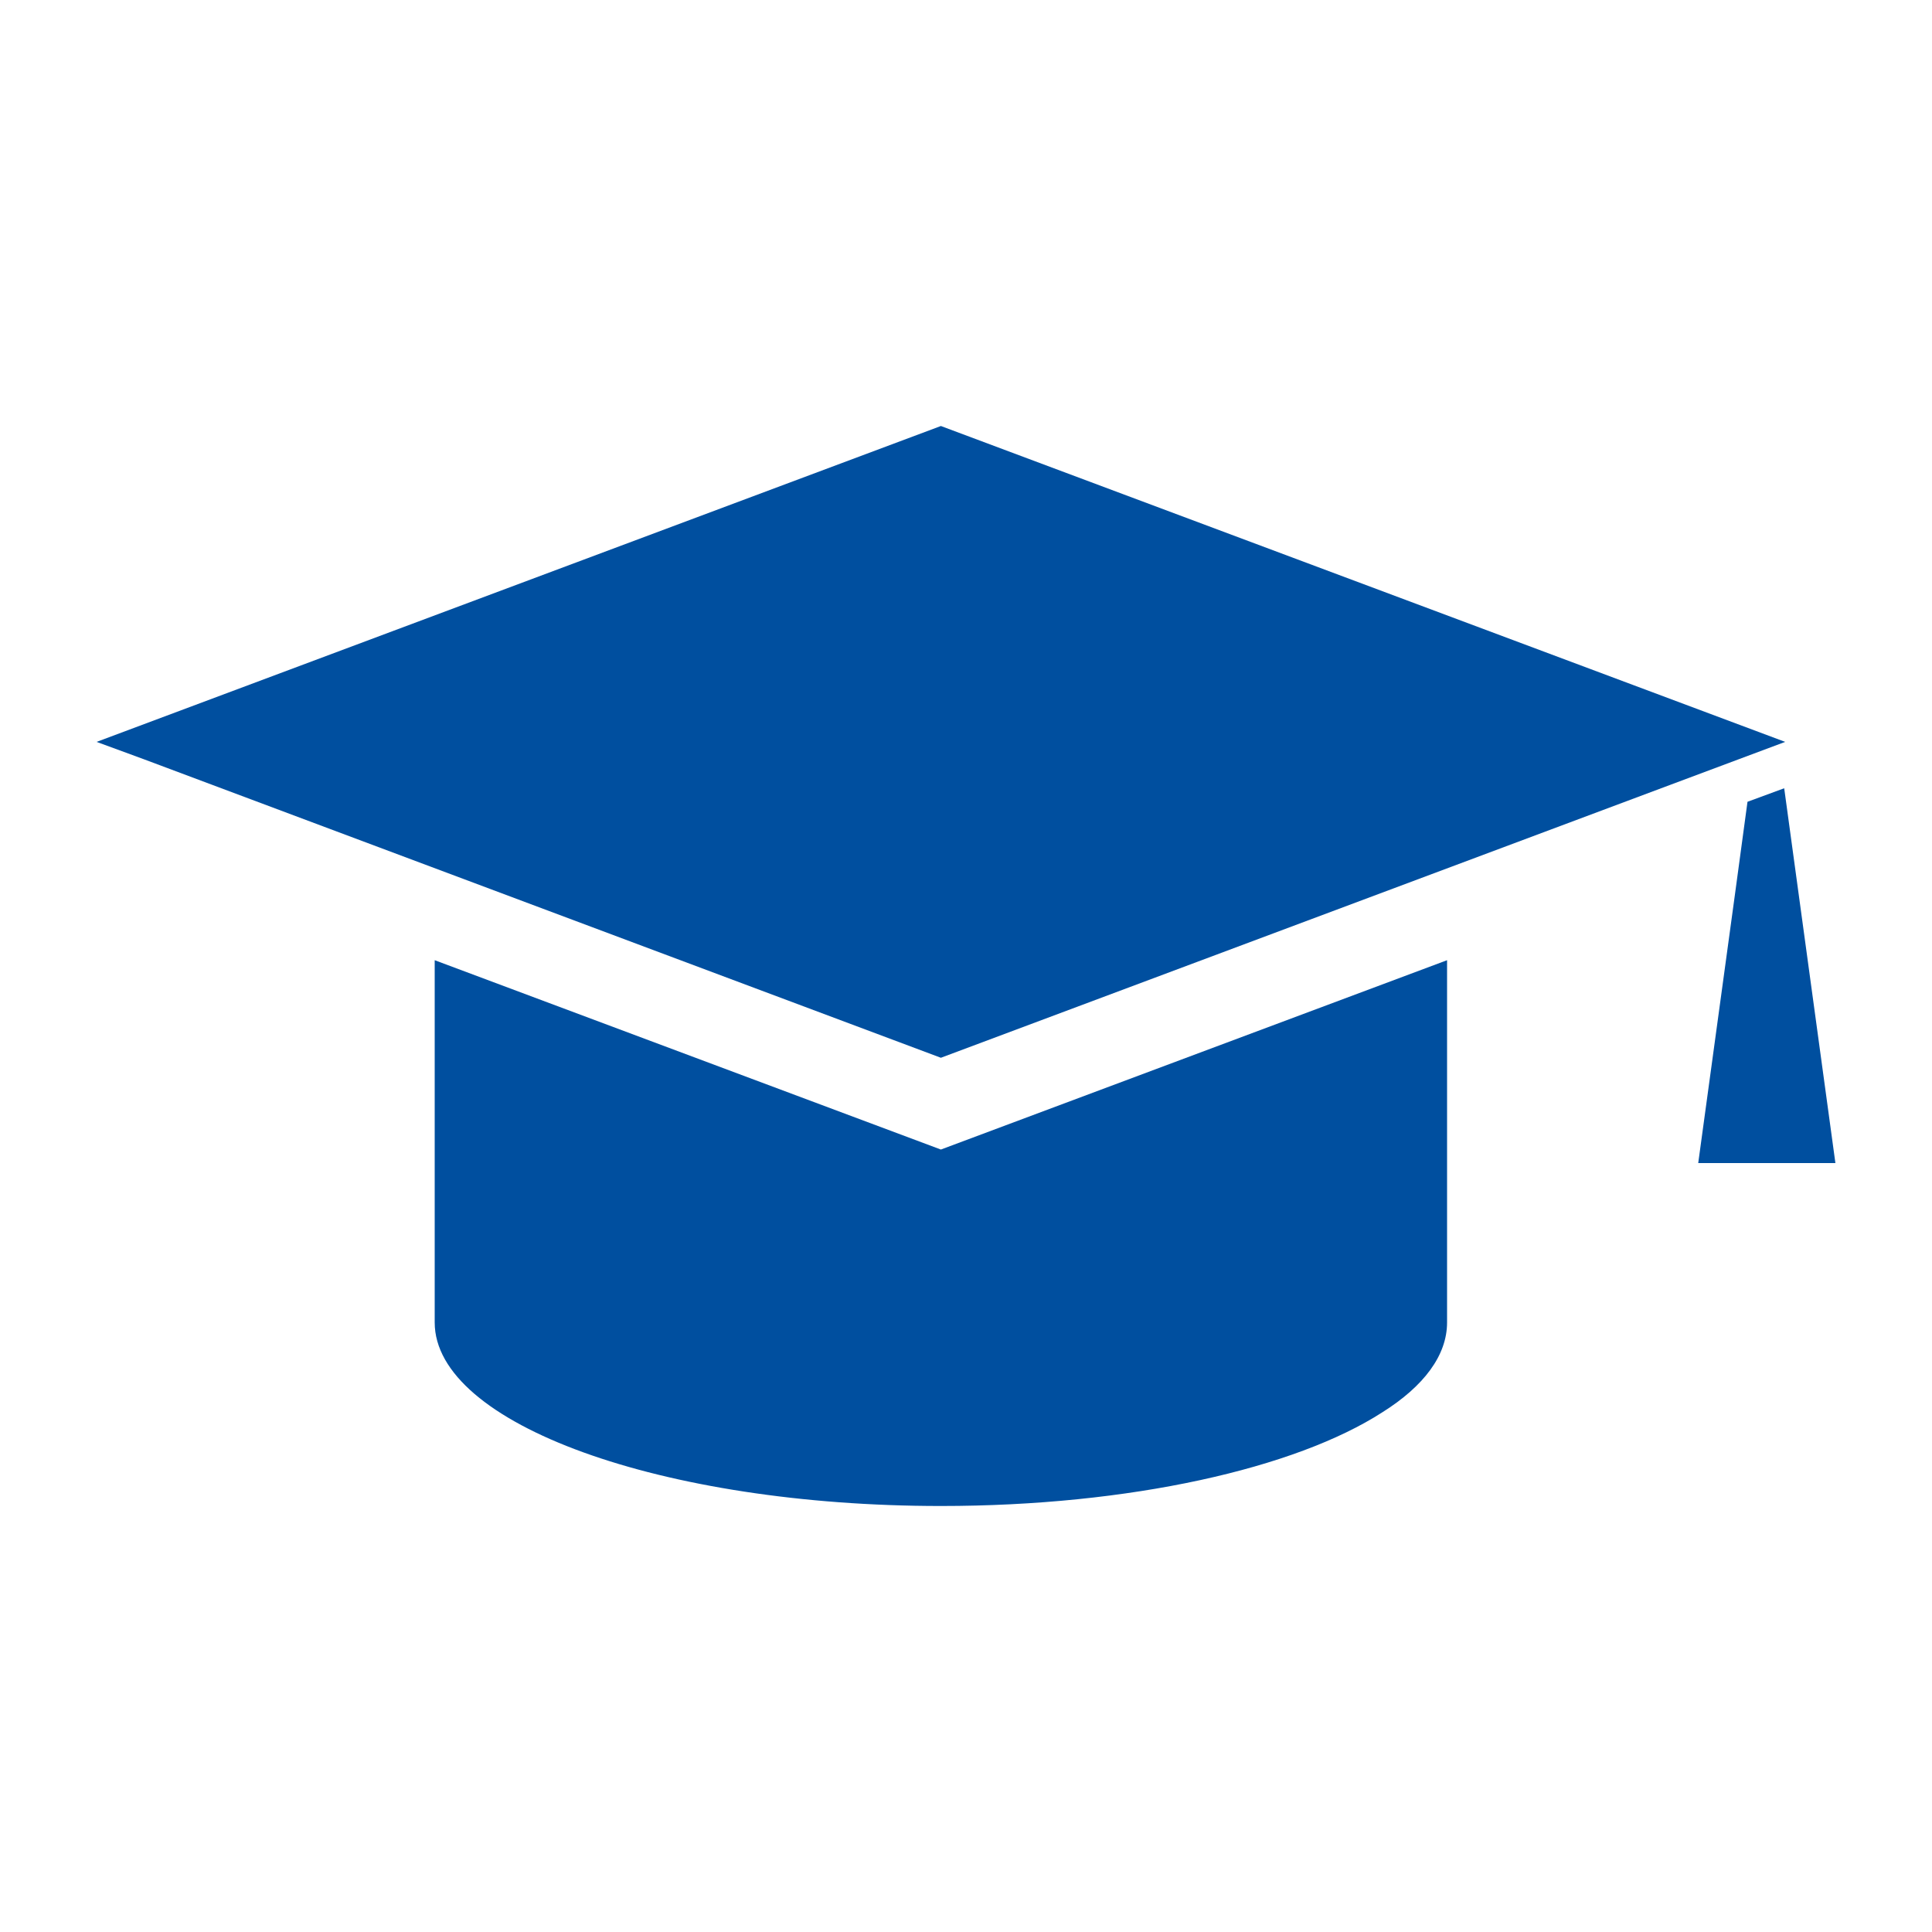
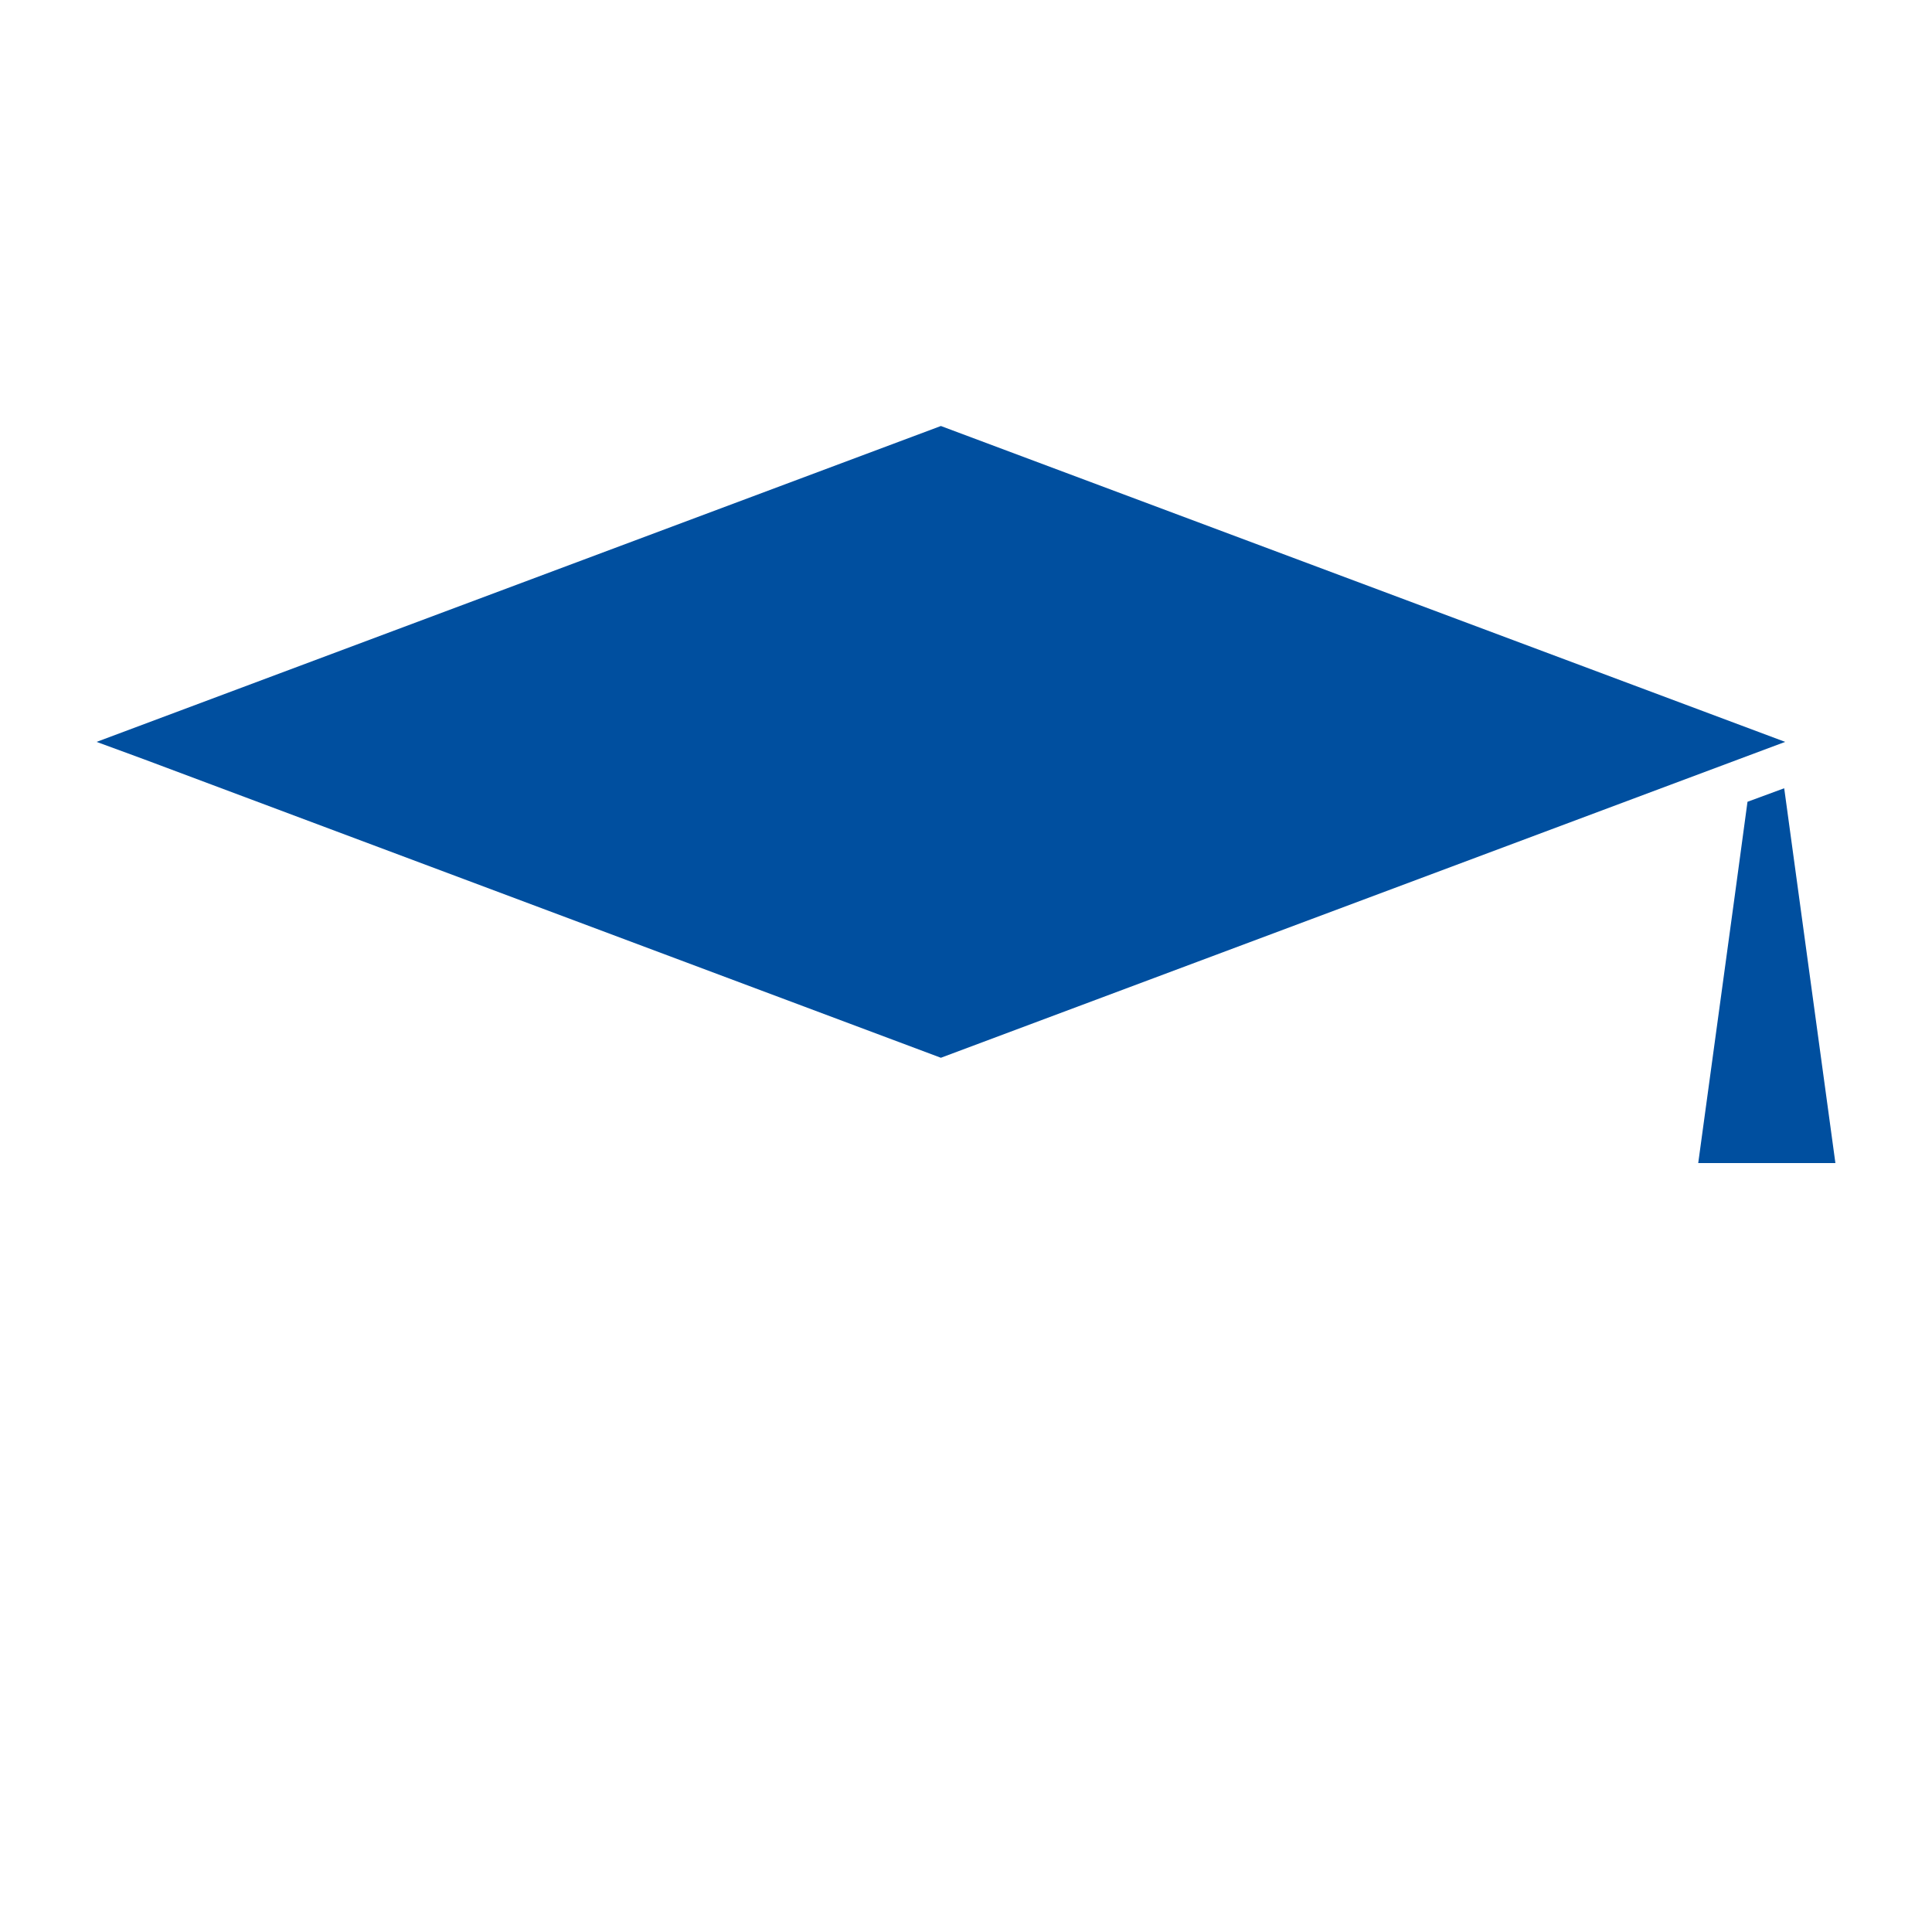
<svg xmlns="http://www.w3.org/2000/svg" version="1.1" x="0px" y="0px" viewBox="0 0 200 200" style="enable-background:new 0 0 200 200;" xml:space="preserve">
  <style type="text/css">
	.st0{display:none;}
	.st1{display:inline;}
	.st2{fill-rule:evenodd;clip-rule:evenodd;fill:#004F9F;}
	.st3{fill:#004F9F;}
	.st4{display:inline;fill:#004F9F;}
	.st5{fill:#FFFFFF;}
</style>
  <g id="Sicherheit" class="st0">
    <g class="st1">
      <g>
        <g transform="translate(8, 0)">
          <path class="st2" d="M93.1,168.3c-0.3,0.2-0.7,0.2-1.1,0.2c-0.4,0-0.7-0.1-1.1-0.2c-68.7-29.8-57.2-111.1-57-111.9      c0.2-1.3,1.2-2.2,2.5-2.3C67.3,51.4,90,31.8,90.2,31.6c1-0.9,2.6-0.9,3.6,0c0.2,0.2,22.9,19.8,53.8,22.4      c1.3,0.1,2.3,1.1,2.5,2.3C150.3,57.2,161.8,138.5,93.1,168.3 M163.6,44.8C126.6,41,99.2,20.8,92,15c-7.2,5.8-34.6,26-71.6,29.8      c-0.7,6.9-2.5,29.5,3.4,55.2c9.3,40.4,32.3,69,68.2,85c35.9-15.9,58.9-44.5,68.2-85C166.1,74.4,164.4,51.7,163.6,44.8" />
          <path class="st2" d="M113.3,77.7l-26,25.5c-1.2,1.2-3.2,1.2-4.5,0L71.7,92.3c-1.3-1.2-2.9-1.9-4.6-1.9c-1.7,0-3.5,0.7-4.7,2      c-2.5,2.6-2.5,6.8,0.1,9.4l18,17.5c2.5,2.4,6.8,2.4,9.2,0l32.8-32.2c1.3-1.2,2-2.9,2-4.7c0-1.8-0.7-3.4-1.9-4.7      C120.1,75.2,115.9,75.1,113.3,77.7" />
        </g>
      </g>
    </g>
  </g>
  <g id="Weiterbildung">
    <g>
      <polygon class="st3" points="97.4,44.1 10,76.8 14.9,78.6 97.4,109.5 174.1,80.8 184.8,76.8   " />
-       <path class="st3" d="M45,99.4v8v29.5c0,10.5,23.5,19,52.4,19c19.6,0,36.7-3.9,45.7-9.7c4.3-2.7,6.7-5.9,6.7-9.3V99.4l-52.4,19.6    L45,99.4z" />
      <polygon class="st3" points="184.7,81.6 180.9,83 179.6,92.6 175.8,120.4 183.4,120.4 190,120.4   " />
    </g>
  </g>
  <g id="Harmonie" class="st0">
    <g class="st1">
      <circle class="st3" cx="56.6" cy="55.1" r="16.5" />
      <path class="st3" d="M92.4,43.2C89,43,86,45.6,85.8,49c-0.4,5.9-2.3,15.9-5.3,19.5c-2.7,3.2-9.5,7-12.9,7H46.8    c-6.6,0-9.9,4-12.1,7.6c-0.6,0.9-1.5,2.1-2.5,3.4c-2.8,3.8-5.9,8-7,11.6c-1.1,3.8-5.7,16.3-5.7,16.3c-1.1,3.2,0.6,6.8,3.8,8.1    c0.8,0.2,1.5,0.4,2.1,0.4c2.7,0,4.9-1.5,5.9-4.2c0.2-0.6,4.7-12.9,5.9-16.9c0.4-1.3,2.3-4,4-6.3l-1.1,24.6l-17.6,59.9    c-1.1,4,1.1,8.3,5.1,9.5c0.8,0.2,1.5,0.4,2.1,0.4c3.2,0,6.4-2.1,7.4-5.5l15-51l-1.1,48.7c0,4.2,3.2,7.8,7.4,7.8    c4.2,0.2,7.8-3.2,7.8-7.4l1.5-59.9l3-34.9c7.4-1.3,15.5-6.4,19.7-11.6c6.6-8.1,8-24.8,8-26.5C98.5,46.4,95.8,43.5,92.4,43.2z" />
      <circle class="st3" cx="143.4" cy="55.1" r="16.5" />
      <path class="st3" d="M162.9,102.3c1.3,4,5.7,16.3,5.9,16.9c0.9,2.5,3.4,4.2,5.9,4.2c0.8,0,1.5-0.2,2.1-0.4    c3.2-1.1,4.9-4.7,3.8-8.1c0-0.2-4.5-12.5-5.7-16.3c-1.1-3.8-4.4-8-7-11.6c-0.9-1.3-1.9-2.7-2.5-3.4c-2.3-3.6-5.7-7.6-12.1-7.6    h-20.8c-3.4,0-10.2-3.8-12.9-7c-3-3.6-4.9-13.6-5.3-19.5c-0.2-3.4-3.2-6.1-6.6-5.9c-3.4,0.2-6.1,3.2-5.9,6.6    c0.2,1.9,1.5,18.4,8,26.5c4,4.9,12.3,10.2,19.7,11.6l3.2,34.5l1.3,59.7c0,4.2,3.4,7.6,7.8,7.4c4.2,0,7.6-3.6,7.4-7.8l-1.1-48.7    l15,51c0.9,3.4,4,5.5,7.4,5.5c0.8,0,1.5-0.2,2.1-0.4c4-1.1,6.4-5.5,5.1-9.5l-17.4-59.7l-1.1-24.6    C160.6,98.1,162.5,100.9,162.9,102.3z" />
      <path class="st3" d="M103.4,25.5V13.4c0-1.9-1.5-3.4-3.4-3.4c-1.9,0-3.4,1.5-3.4,3.4v12.1c0,1.9,1.5,3.4,3.4,3.4    C101.9,28.9,103.4,27.4,103.4,25.5z" />
      <path class="st3" d="M83.5,33.9c0.6,0.8,1.5,0.9,2.5,0.9c0.9,0,1.7-0.4,2.5-0.9c1.3-1.3,1.3-3.4,0-4.7l-8.7-8.7    c-1.3-1.3-3.4-1.3-4.7,0c-1.3,1.3-1.3,3.4,0,4.7L83.5,33.9z" />
      <path class="st3" d="M114,34.8c0.9,0,1.7-0.4,2.5-0.9l8.5-8.5c1.3-1.3,1.3-3.4,0-4.7c-1.3-1.3-3.4-1.3-4.7,0l-8.5,8.5    c-1.3,1.3-1.3,3.4,0,4.7C112.3,34.4,113.3,34.8,114,34.8z" />
    </g>
  </g>
  <g id="Arbeitszeit" class="st0">
    <path class="st4" d="M170,105.6c-2.9,40.2-36.5,72.1-77.4,72.1c-42.7,0-77.6-34.9-77.6-77.6s34.9-77.8,77.6-77.8   c2.4,0,4.4,2,4.4,4.4s-2,4.4-4.4,4.4c-38,0-69,30.9-69,68.8s30.9,69,69,69c36.2,0,65.9-27.9,68.8-63.5H147l19-32.7l19,32.7h-15   V105.6z M92.4,46.8c29.6,0,53.3,23.7,53.5,53.1c0,29.2-23.7,53.1-53,53.3c-29.6,0-53.5-23.6-53.5-53.1C39.5,70.7,63,46.8,92.4,46.8   z M113.4,65c-1.1-0.5-2.2-0.4-3.1,0.7c-0.4,0.4-0.5,0.7-0.7,1.1c-3.7,6.9-10.8,17-14.2,23.9c-0.7,1.5-1.6,2.4-3.1,2.7   c-0.2,0-0.2,0-0.4,0h-0.2c-0.2,0-0.2,0-0.2,0h-0.2c-0.5,0.2-1.1,0.2-1.5,0.5c-0.9,0.2-1.8,0-2.7-0.5c-6.4-4.4-13-8.6-19.4-12.8   c-0.7-0.5-1.5-0.9-2.4-1.3c-1.1-0.5-2.2-0.2-2.9,0.7c-0.7,1.1-0.5,2.2,0.4,3.1c0.4,0.4,0.7,0.5,1.1,0.7c6.6,4.4,13,8.6,19.5,13   c1.1,0.7,1.8,1.5,2.2,2.6c0,0.5,0,0.9,0,1.5c0.4,3.8,3.5,6.6,7.1,6.6l0,0l0,0l0,0c0.4,0,0.7,0,1.1-0.2c0.2,0,0.4,0,0.4,0   c0.2,0,0.4-0.2,0.5-0.2c2.7-0.9,4.7-3.1,4.9-6.2c0.2-2-0.4-3.7-1.5-4.9c-0.2-0.7,0-1.5,0.4-2.2c3.7-6.8,10.6-16.8,14.2-23.7   c0.4-0.7,0.9-1.6,1.1-2.4C114.7,66.7,114.5,65.8,113.4,65z" />
  </g>
  <g id="Vergütung" class="st0">
    <path class="st4" d="M147.4,30.1V15H100H52.6v15.1h-28v45c0,2.2,0,17,12.3,30.2c11.9,12.5,26.3,19,51.5,19.4c1.9,3.2,3,6.9,3,10.8   v28H80.6c-4.7,0-8.6,3.9-8.6,8.6H61.2c-4.7,0-8.6,3.9-8.6,8.6v4.3h94.8v-4.3c0-4.7-3.9-8.6-8.6-8.6H128c0-4.7-3.9-8.6-8.6-8.6   h-10.8v-27.8c0-3.9,1.1-7.5,3-10.8c25.2-0.4,39.6-7.1,51.5-19.4c12.3-12.9,12.3-28,12.3-30.2V30.1H147.4z M46.6,96.9   c-9.5-9.7-9-20.5-9-20.9V43h15.1v28c0,7.5,2.2,14.4,5.8,20.5c0,0.2,3.2,4.7,5,6.5c4.3,5,8.8,9,12.9,13.1   C61.2,109.4,53.9,104.4,46.6,96.9z M106.5,101.6c-9.2,0-17.5-3.5-23.2-10.2C79,86.6,76.1,80,75.1,71.8H68v-5.6h6.5   c0-0.6,0-1.1,0-1.7c0-1.8,0.1-3.5,0.2-5.1H68v-5.7h7.5c1.4-8,4.8-14.6,9.4-19.3c5.8-6.1,13.2-9.5,22.6-9.5c6.7,0,12,1.9,15.2,3.7   l-2.3,7.5c-2.9-1.7-7.7-3.2-12.8-3.2c-6.2,0-11.2,2.2-15.1,6.3c-3.4,3.3-5.7,8.5-6.9,14.5h31.9v5.7H84.7c-0.1,1.5-0.2,3.2-0.2,4.8   c0,0.7,0,1.3,0,2.1h33.1v5.6H85.2c0.9,6.6,3.2,11.5,6.3,15c4.2,4.5,9.9,6.6,16.1,6.6c6.1,0,11.3-2.3,13.9-3.8l1.9,7.2   C119.9,99.2,114,101.6,106.5,101.6z M153.7,96.9c-7.5,7.8-14.7,12.7-30.2,14.4c4.1-4.1,8.8-8.2,12.9-13.1c1.7-1.9,5-6.2,5-6.5   c3.7-6,5.8-12.9,5.8-20.5v-28h15.1V76C162.5,76.4,162.9,87.2,153.7,96.9z" />
  </g>
  <g id="Navi-Karriere" class="st0">
-     <rect class="st3" width="200" height="200" />
    <g class="st1">
      <g>
        <path class="st5" d="M140.3,52.8L90.1,82c-0.5,0.3-1,0.8-1.3,1.3l-28.2,53.3c-0.8,1.3-0.5,2.8,0.5,3.8c0.5,0.5,1.5,0.8,2.3,0.8     c0.5,0,1-0.3,1.5-0.5l54-31.2c0.5-0.3,1-0.8,1.3-1.3l24.6-51.3c0.5-1.3,0.3-2.8-0.8-3.8C143.1,52,141.6,52,140.3,52.8z      M115.2,104.8l-43.6,25.1l22.6-42.9l40.6-23.9L115.2,104.8z" />
        <path class="st5" d="M185,98.5L185,98.5C184,52.3,146.4,15,100,15c-46.9,0-85,38.1-85,85s38.1,85,85,85c0.8,0,1.8,0,2.5,0h0.3     c0.3,0,0.3,0,0.5,0c45.4-1.8,81.7-39.1,81.7-85C185,99.5,185,99.2,185,98.5C185,98.7,185,98.5,185,98.5z M106.1,178.4v-10.9     c0-1.8-1.5-3.3-3.3-3.3c-1.8,0-3.3,1.5-3.3,3.3v11.2c-42.6-0.3-77.1-34.5-78.1-76.9h12.4c1.8,0,3.3-1.5,3.3-3.3s-1.5-3.3-3.3-3.3     H21.3c2.5-40.9,36.5-73.6,78.4-73.8V34c0,1.8,1.5,3.3,3.3,3.3s3.3-1.5,3.3-3.3V21.6c38.8,3,70,34.5,72.3,73.8h-10.9     c-1.8,0-3.3,1.5-3.3,3.3c0,1.8,1.5,3.3,3.3,3.3h10.9C177.9,142.4,145.9,175.4,106.1,178.4z" />
      </g>
    </g>
  </g>
</svg>